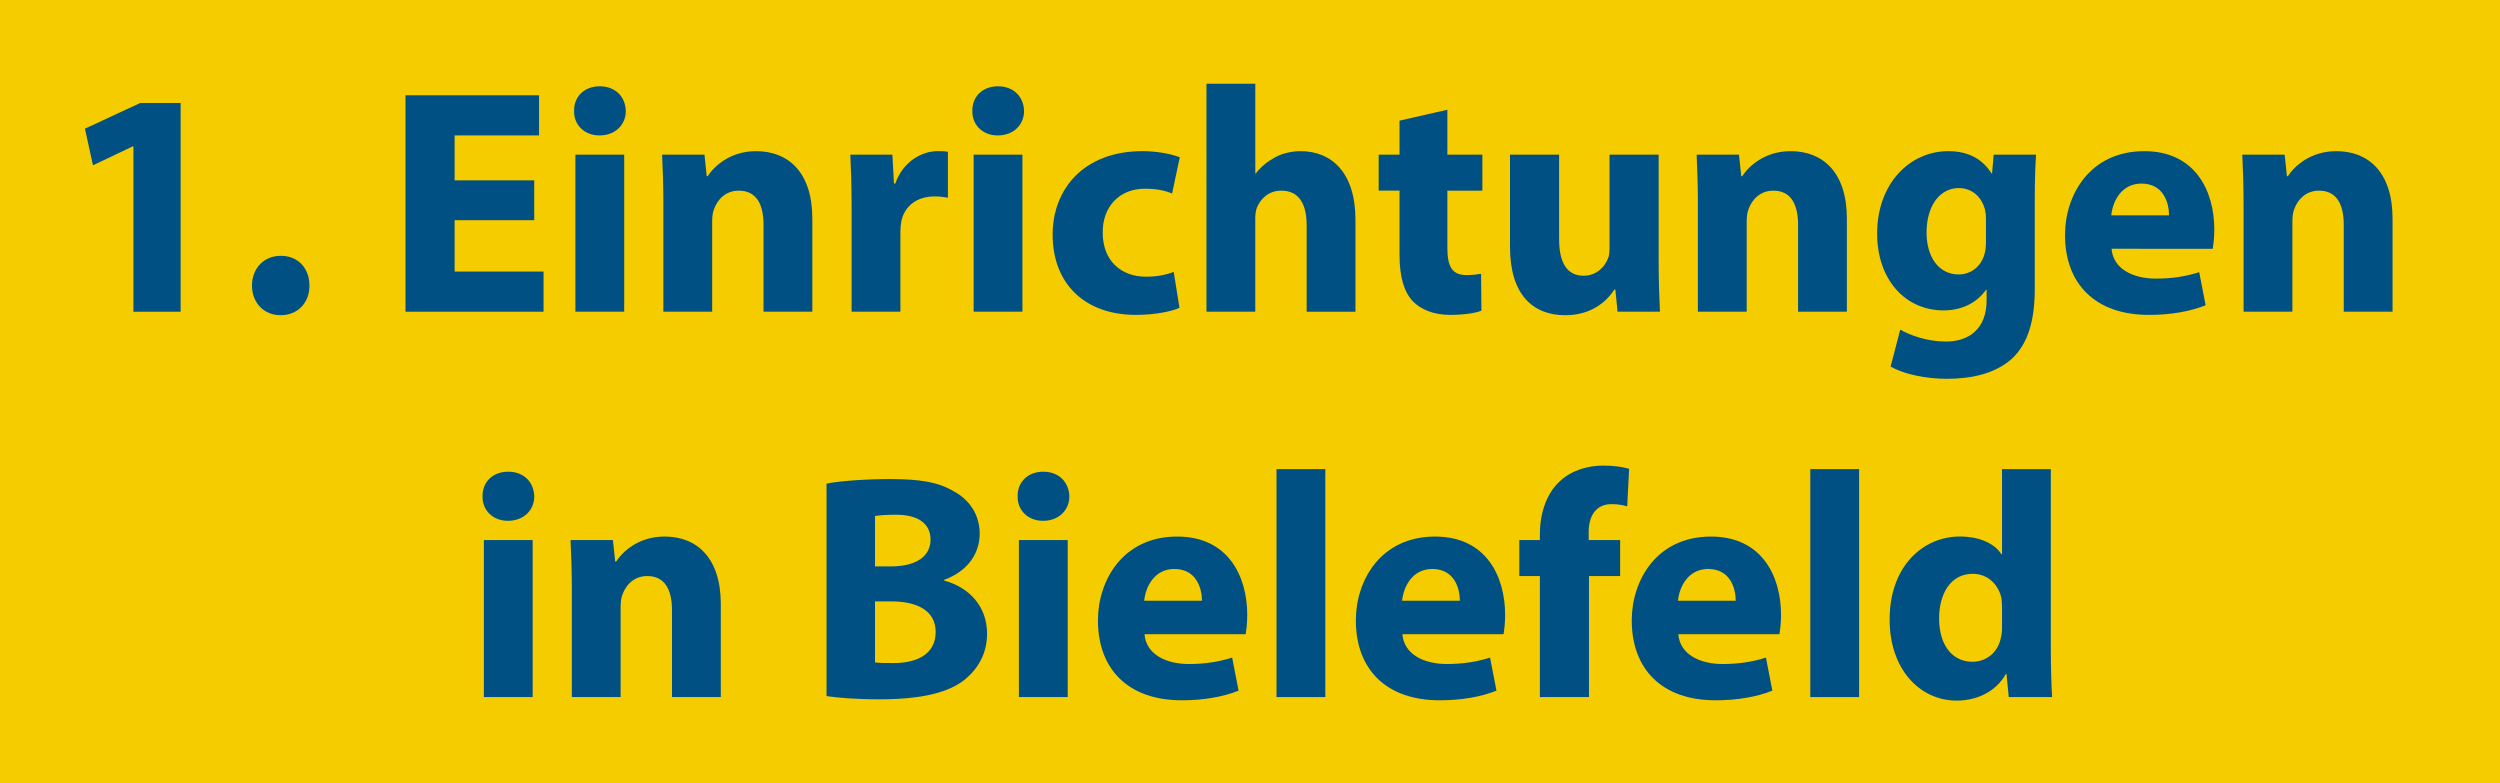
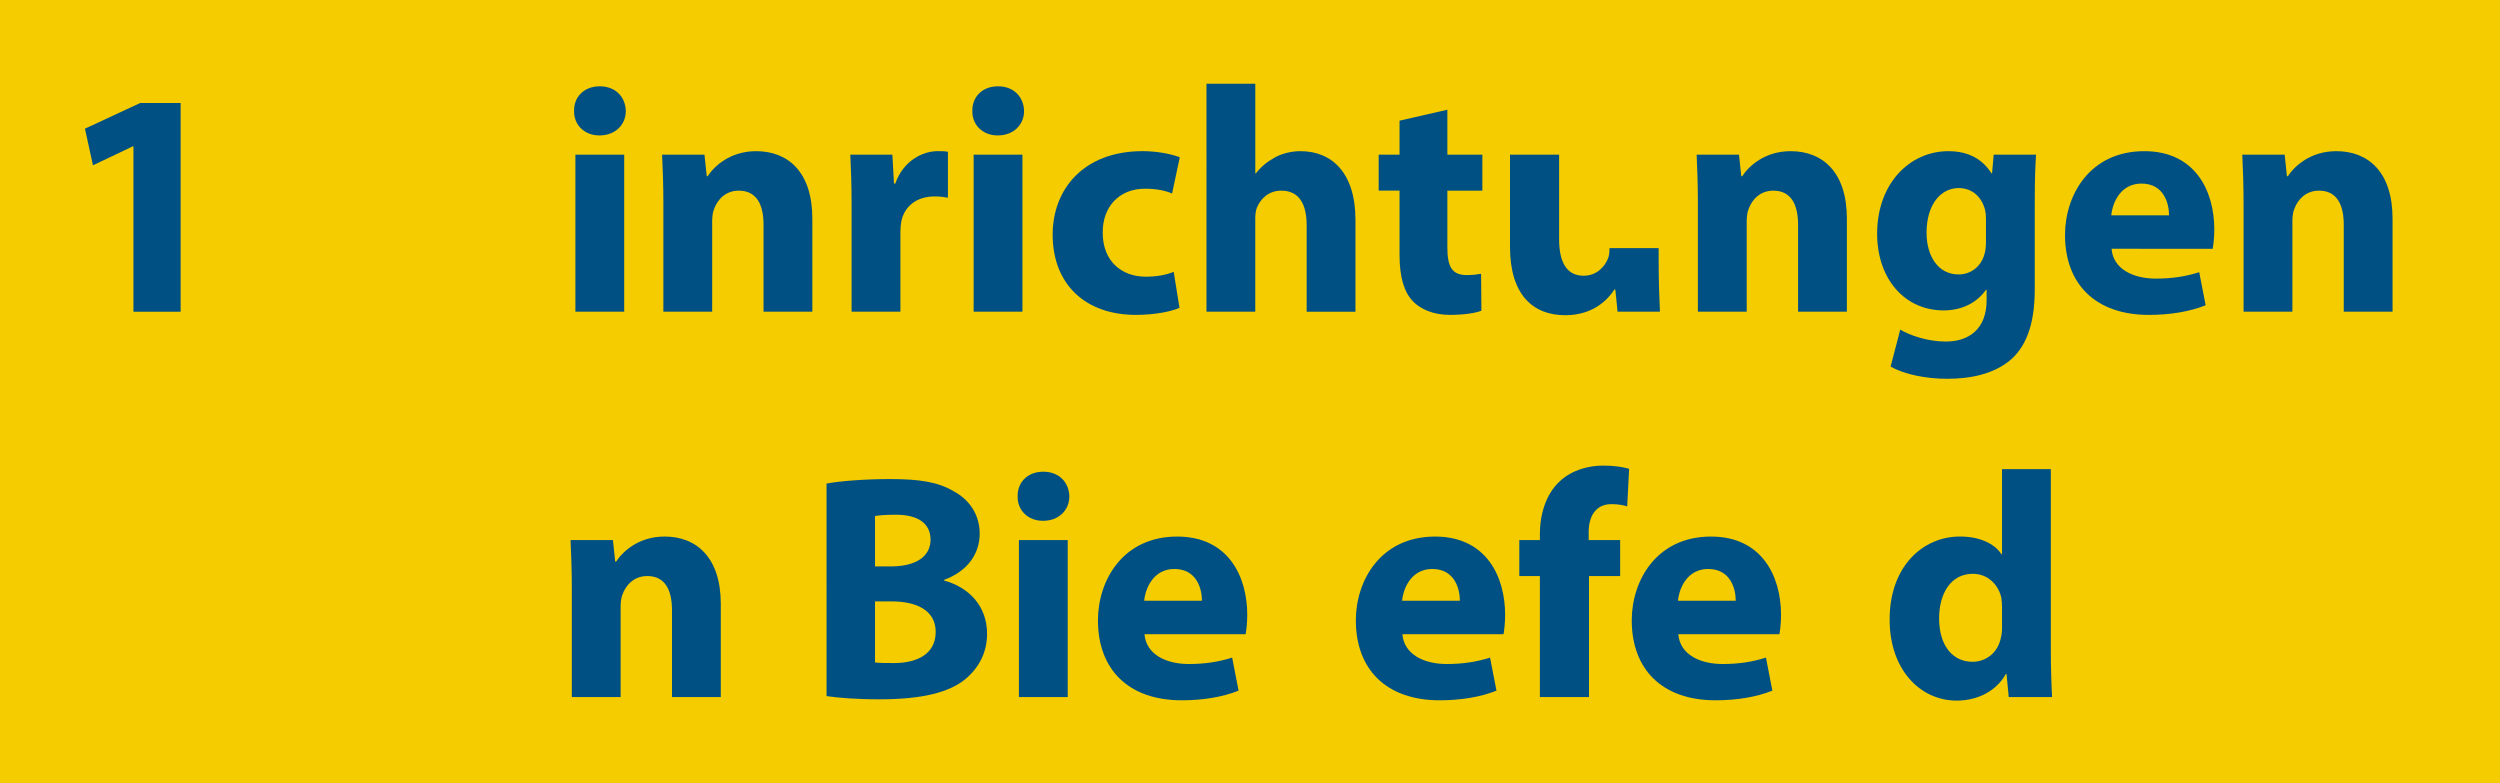
<svg xmlns="http://www.w3.org/2000/svg" version="1.1" x="0px" y="0px" width="144px" height="45.116px" viewBox="0 0 144 45.116" enable-background="new 0 0 144 45.116" xml:space="preserve">
  <g id="Layer_1">
    <path fill="#F4CC00" d="M0,0h144v45.116H0V0z" />
  </g>
  <g id="Layer_2">
    <g>
      <path fill="#005084" d="M7.686,8.429H7.649L5.355,9.52L4.893,7.412l3.181-1.479h2.33v12.021H7.686V8.429z" />
-       <path fill="#005084" d="M14.514,16.455c0-0.999,0.684-1.72,1.664-1.72c0.98,0,1.646,0.703,1.646,1.72    c0,0.979-0.666,1.701-1.664,1.701C15.198,18.156,14.514,17.435,14.514,16.455z" />
-       <path fill="#005084" d="M30.772,12.683h-4.586v2.959h5.123v2.312h-7.952V5.488h7.693V7.8h-4.864v2.589h4.586V12.683z" />
      <path fill="#005084" d="M36.046,6.395c0,0.777-0.592,1.406-1.517,1.406c-0.888,0-1.479-0.629-1.461-1.406    c-0.019-0.813,0.573-1.424,1.479-1.424S36.028,5.581,36.046,6.395z M33.143,17.953V8.91h2.811v9.043H33.143z" />
      <path fill="#005084" d="M38.211,11.795c0-1.128-0.037-2.09-0.074-2.885h2.441l0.13,1.239h0.055    c0.37-0.573,1.294-1.442,2.792-1.442c1.85,0,3.236,1.22,3.236,3.883v5.363h-2.811v-5.012c0-1.165-0.407-1.96-1.424-1.96    c-0.777,0-1.239,0.536-1.424,1.054c-0.074,0.167-0.111,0.444-0.111,0.703v5.215h-2.811V11.795z" />
      <path fill="#005084" d="M49.052,11.887c0-1.332-0.037-2.201-0.074-2.978h2.423l0.092,1.665h0.074    c0.462-1.313,1.572-1.868,2.441-1.868c0.259,0,0.388,0,0.592,0.037v2.645c-0.204-0.037-0.444-0.074-0.758-0.074    c-1.036,0-1.738,0.555-1.923,1.424c-0.037,0.185-0.056,0.407-0.056,0.629v4.586h-2.811V11.887z" />
      <path fill="#005084" d="M58.986,6.395c0,0.777-0.592,1.406-1.517,1.406c-0.888,0-1.479-0.629-1.461-1.406    c-0.019-0.813,0.573-1.424,1.479-1.424S58.967,5.581,58.986,6.395z M56.082,17.953V8.91h2.811v9.043H56.082z" />
      <path fill="#005084" d="M67.938,17.73c-0.499,0.223-1.442,0.407-2.515,0.407c-2.922,0-4.79-1.775-4.79-4.623    c0-2.645,1.812-4.808,5.178-4.808c0.74,0,1.553,0.129,2.145,0.351l-0.444,2.09C67.18,11,66.68,10.87,65.94,10.87    c-1.479,0-2.441,1.054-2.423,2.534c0,1.664,1.11,2.534,2.479,2.534c0.666,0,1.184-0.111,1.609-0.278L67.938,17.73z" />
      <path fill="#005084" d="M69.494,4.823h2.811v5.16h0.037c0.296-0.388,0.667-0.684,1.11-0.925c0.407-0.222,0.943-0.351,1.461-0.351    c1.794,0,3.162,1.239,3.162,3.958v5.289h-2.811v-4.975c0-1.184-0.407-1.998-1.461-1.998c-0.74,0-1.202,0.481-1.406,0.98    c-0.074,0.185-0.093,0.425-0.093,0.628v5.363h-2.811V4.823z" />
      <path fill="#005084" d="M83.368,6.321V8.91h2.016v2.071h-2.016v3.273c0,1.091,0.259,1.59,1.11,1.59    c0.351,0,0.628-0.037,0.832-0.074l0.019,2.127c-0.37,0.147-1.036,0.24-1.831,0.24c-0.906,0-1.665-0.314-2.108-0.776    c-0.518-0.536-0.776-1.406-0.776-2.682v-3.699h-1.202V8.91h1.202v-1.96L83.368,6.321z" />
-       <path fill="#005084" d="M95.539,15.05c0,1.184,0.037,2.145,0.074,2.903h-2.441l-0.129-1.276h-0.056    c-0.352,0.555-1.202,1.479-2.83,1.479c-1.831,0-3.181-1.146-3.181-3.939V8.91h2.829v4.864c0,1.313,0.426,2.108,1.406,2.108    c0.776,0,1.221-0.536,1.405-0.98c0.074-0.167,0.093-0.389,0.093-0.61V8.91h2.829V15.05z" />
+       <path fill="#005084" d="M95.539,15.05c0,1.184,0.037,2.145,0.074,2.903h-2.441l-0.129-1.276h-0.056    c-0.352,0.555-1.202,1.479-2.83,1.479c-1.831,0-3.181-1.146-3.181-3.939V8.91h2.829v4.864c0,1.313,0.426,2.108,1.406,2.108    c0.776,0,1.221-0.536,1.405-0.98c0.074-0.167,0.093-0.389,0.093-0.61h2.829V15.05z" />
      <path fill="#005084" d="M97.799,11.795c0-1.128-0.036-2.09-0.073-2.885h2.44l0.13,1.239h0.056c0.37-0.573,1.294-1.442,2.792-1.442    c1.85,0,3.236,1.22,3.236,3.883v5.363h-2.811v-5.012c0-1.165-0.407-1.96-1.424-1.96c-0.777,0-1.239,0.536-1.424,1.054    c-0.074,0.167-0.111,0.444-0.111,0.703v5.215h-2.812V11.795z" />
      <path fill="#005084" d="M117.276,8.91c-0.037,0.573-0.074,1.332-0.074,2.682v5.048c0,1.738-0.351,3.162-1.368,4.068    c-0.999,0.852-2.349,1.11-3.68,1.11c-1.184,0-2.441-0.241-3.255-0.703l0.555-2.127c0.573,0.333,1.571,0.685,2.626,0.685    c1.331,0,2.349-0.722,2.349-2.386v-0.592h-0.037c-0.536,0.758-1.405,1.184-2.441,1.184c-2.237,0-3.828-1.812-3.828-4.42    c0-2.903,1.887-4.752,4.105-4.752c1.239,0,2.016,0.536,2.479,1.276h0.037l0.092-1.073H117.276z M114.392,12.59    c0-0.185-0.019-0.37-0.056-0.518c-0.203-0.74-0.739-1.239-1.517-1.239c-1.017,0-1.849,0.925-1.849,2.571    c0,1.35,0.665,2.404,1.849,2.404c0.722,0,1.295-0.48,1.479-1.146c0.074-0.203,0.093-0.499,0.093-0.74V12.59z" />
      <path fill="#005084" d="M121.626,14.329c0.093,1.165,1.239,1.719,2.552,1.719c0.962,0,1.739-0.129,2.497-0.37l0.37,1.905    c-0.925,0.37-2.053,0.555-3.273,0.555c-3.07,0-4.827-1.775-4.827-4.604c0-2.293,1.424-4.827,4.568-4.827    c2.922,0,4.031,2.274,4.031,4.512c0,0.481-0.056,0.906-0.093,1.11H121.626z M124.937,12.405c0-0.684-0.296-1.831-1.591-1.831    c-1.184,0-1.664,1.073-1.738,1.831H124.937z" />
      <path fill="#005084" d="M129.23,11.795c0-1.128-0.037-2.09-0.074-2.885h2.441l0.129,1.239h0.056    c0.37-0.573,1.295-1.442,2.793-1.442c1.85,0,3.236,1.22,3.236,3.883v5.363H135v-5.012c0-1.165-0.406-1.96-1.424-1.96    c-0.776,0-1.239,0.536-1.424,1.054c-0.074,0.167-0.111,0.444-0.111,0.703v5.215h-2.811V11.795z" />
-       <path fill="#005084" d="M30.773,28.594c0,0.776-0.592,1.405-1.517,1.405c-0.888,0-1.479-0.629-1.461-1.405    c-0.019-0.813,0.573-1.424,1.479-1.424S30.755,27.78,30.773,28.594z M27.87,40.152v-9.043h2.811v9.043H27.87z" />
      <path fill="#005084" d="M32.938,33.994c0-1.128-0.037-2.09-0.074-2.885h2.441l0.13,1.238h0.055    c0.37-0.573,1.294-1.442,2.792-1.442c1.85,0,3.236,1.221,3.236,3.884v5.363h-2.811v-5.012c0-1.165-0.407-1.96-1.424-1.96    c-0.777,0-1.239,0.536-1.424,1.054c-0.074,0.166-0.111,0.444-0.111,0.703v5.215h-2.811V33.994z" />
      <path fill="#005084" d="M47.609,27.854c0.74-0.148,2.238-0.26,3.643-0.26c1.72,0,2.774,0.167,3.68,0.703    c0.869,0.463,1.498,1.313,1.498,2.441c0,1.109-0.647,2.146-2.053,2.663v0.037c1.424,0.388,2.478,1.461,2.478,3.069    c0,1.129-0.518,2.016-1.294,2.645c-0.906,0.722-2.423,1.129-4.901,1.129c-1.387,0-2.423-0.093-3.051-0.186V27.854z M50.401,32.625    h0.925c1.479,0,2.274-0.61,2.274-1.534c0-0.943-0.721-1.443-1.997-1.443c-0.61,0-0.962,0.037-1.202,0.074V32.625z M50.401,38.155    c0.277,0.037,0.61,0.037,1.091,0.037c1.276,0,2.404-0.481,2.404-1.794c0-1.258-1.128-1.757-2.534-1.757h-0.961V38.155z" />
      <path fill="#005084" d="M61.594,28.594c0,0.776-0.592,1.405-1.517,1.405c-0.888,0-1.479-0.629-1.461-1.405    c-0.019-0.813,0.573-1.424,1.479-1.424S61.575,27.78,61.594,28.594z M58.69,40.152v-9.043h2.811v9.043H58.69z" />
      <path fill="#005084" d="M65.923,36.527c0.092,1.165,1.239,1.72,2.552,1.72c0.962,0,1.739-0.129,2.497-0.369l0.37,1.904    c-0.925,0.37-2.053,0.555-3.273,0.555c-3.07,0-4.827-1.775-4.827-4.604c0-2.293,1.424-4.827,4.568-4.827    c2.922,0,4.032,2.275,4.032,4.513c0,0.48-0.056,0.906-0.093,1.109H65.923z M69.233,34.604c0-0.685-0.296-1.831-1.59-1.831    c-1.184,0-1.665,1.072-1.738,1.831H69.233z" />
-       <path fill="#005084" d="M73.527,27.021h2.811v13.131h-2.811V27.021z" />
      <path fill="#005084" d="M80.778,36.527c0.093,1.165,1.239,1.72,2.552,1.72c0.962,0,1.739-0.129,2.497-0.369l0.37,1.904    c-0.925,0.37-2.053,0.555-3.273,0.555c-3.07,0-4.827-1.775-4.827-4.604c0-2.293,1.424-4.827,4.568-4.827    c2.922,0,4.031,2.275,4.031,4.513c0,0.48-0.056,0.906-0.093,1.109H80.778z M84.089,34.604c0-0.685-0.296-1.831-1.591-1.831    c-1.184,0-1.664,1.072-1.738,1.831H84.089z" />
      <path fill="#005084" d="M88.697,40.152v-6.972h-1.184v-2.071h1.184v-0.352c0-1.092,0.333-2.294,1.146-3.033    c0.703-0.666,1.683-0.906,2.497-0.906c0.628,0,1.109,0.074,1.497,0.185l-0.11,2.164c-0.24-0.074-0.536-0.129-0.906-0.129    c-0.925,0-1.313,0.721-1.313,1.608v0.463h1.812v2.071h-1.794v6.972H88.697z" />
      <path fill="#005084" d="M96.67,36.527c0.092,1.165,1.238,1.72,2.552,1.72c0.962,0,1.738-0.129,2.497-0.369l0.369,1.904    c-0.925,0.37-2.053,0.555-3.273,0.555c-3.069,0-4.826-1.775-4.826-4.604c0-2.293,1.424-4.827,4.567-4.827    c2.922,0,4.032,2.275,4.032,4.513c0,0.48-0.056,0.906-0.093,1.109H96.67z M99.979,34.604c0-0.685-0.296-1.831-1.59-1.831    c-1.184,0-1.665,1.072-1.738,1.831H99.979z" />
-       <path fill="#005084" d="M104.273,27.021h2.812v13.131h-2.812V27.021z" />
      <path fill="#005084" d="M118.127,27.021v10.431c0,1.018,0.037,2.09,0.074,2.7h-2.497l-0.129-1.331h-0.037    c-0.573,1.017-1.664,1.534-2.829,1.534c-2.146,0-3.865-1.831-3.865-4.642c-0.019-3.052,1.886-4.809,4.05-4.809    c1.109,0,1.979,0.389,2.386,1.018h0.037v-4.901H118.127z M115.316,34.938c0-0.148-0.019-0.352-0.037-0.5    c-0.167-0.758-0.776-1.387-1.646-1.387c-1.275,0-1.941,1.146-1.941,2.57c0,1.535,0.758,2.497,1.924,2.497    c0.813,0,1.461-0.555,1.627-1.351c0.056-0.203,0.074-0.406,0.074-0.646V34.938z" />
    </g>
  </g>
</svg>